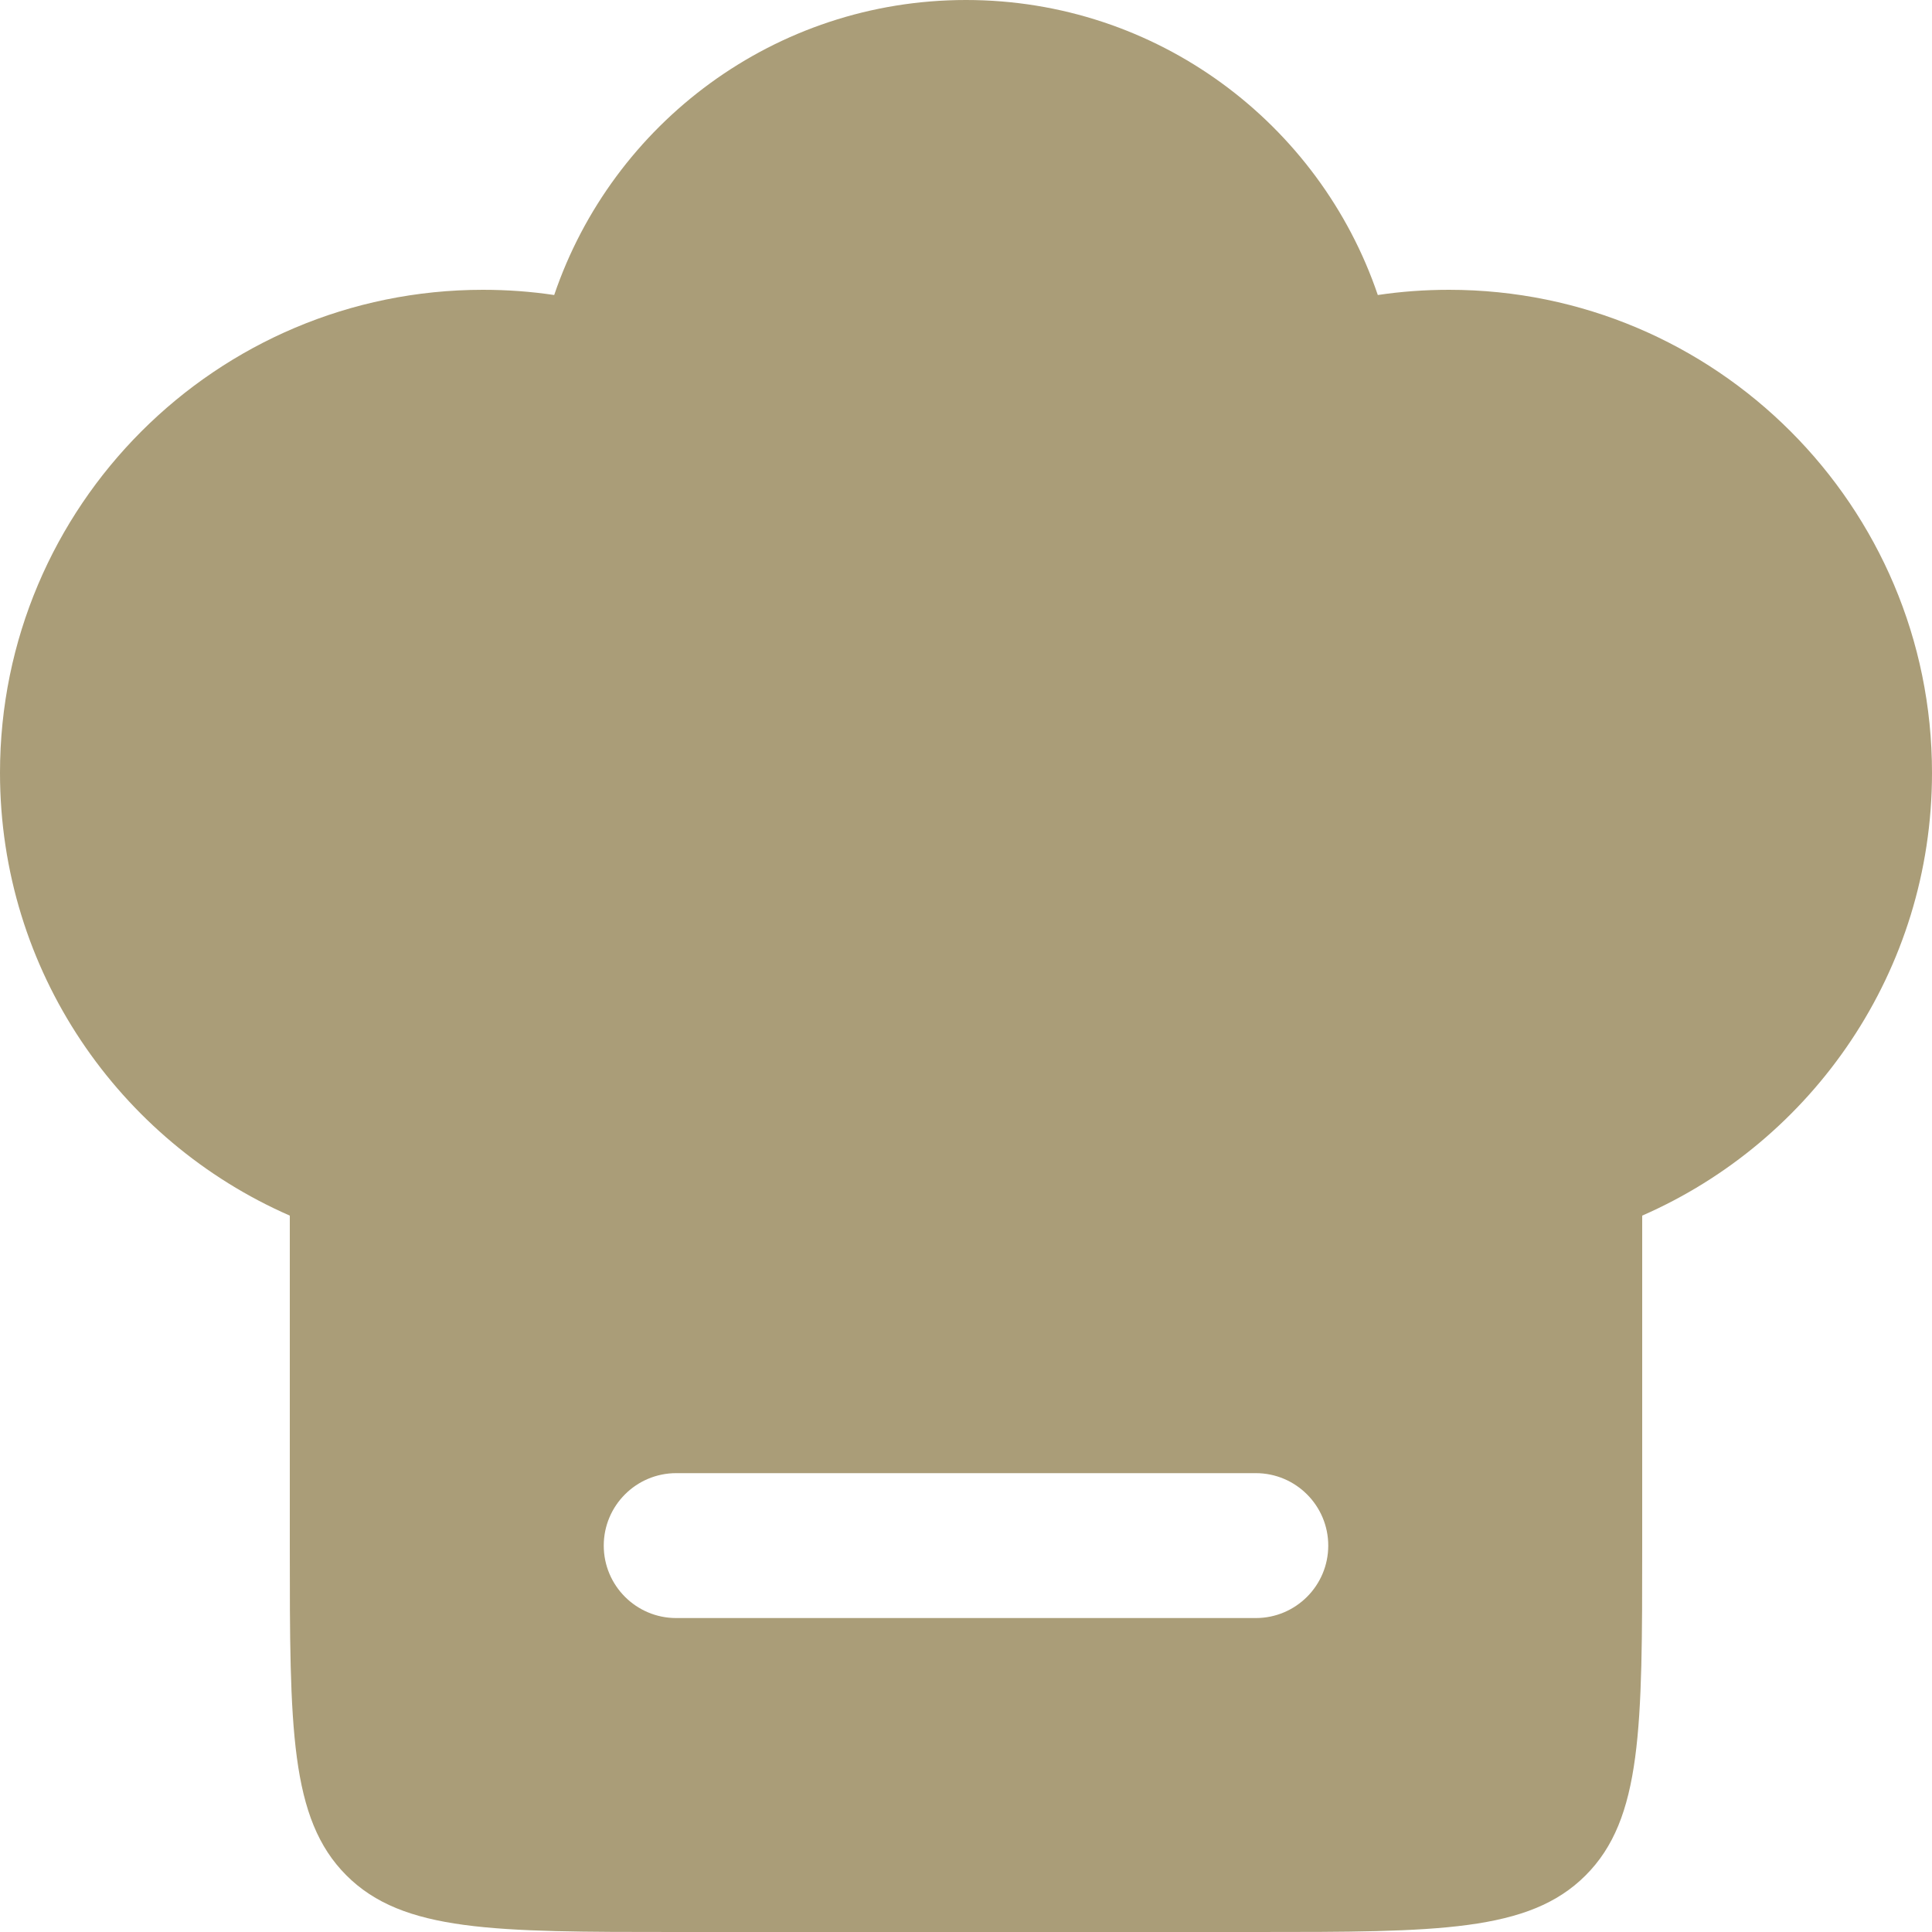
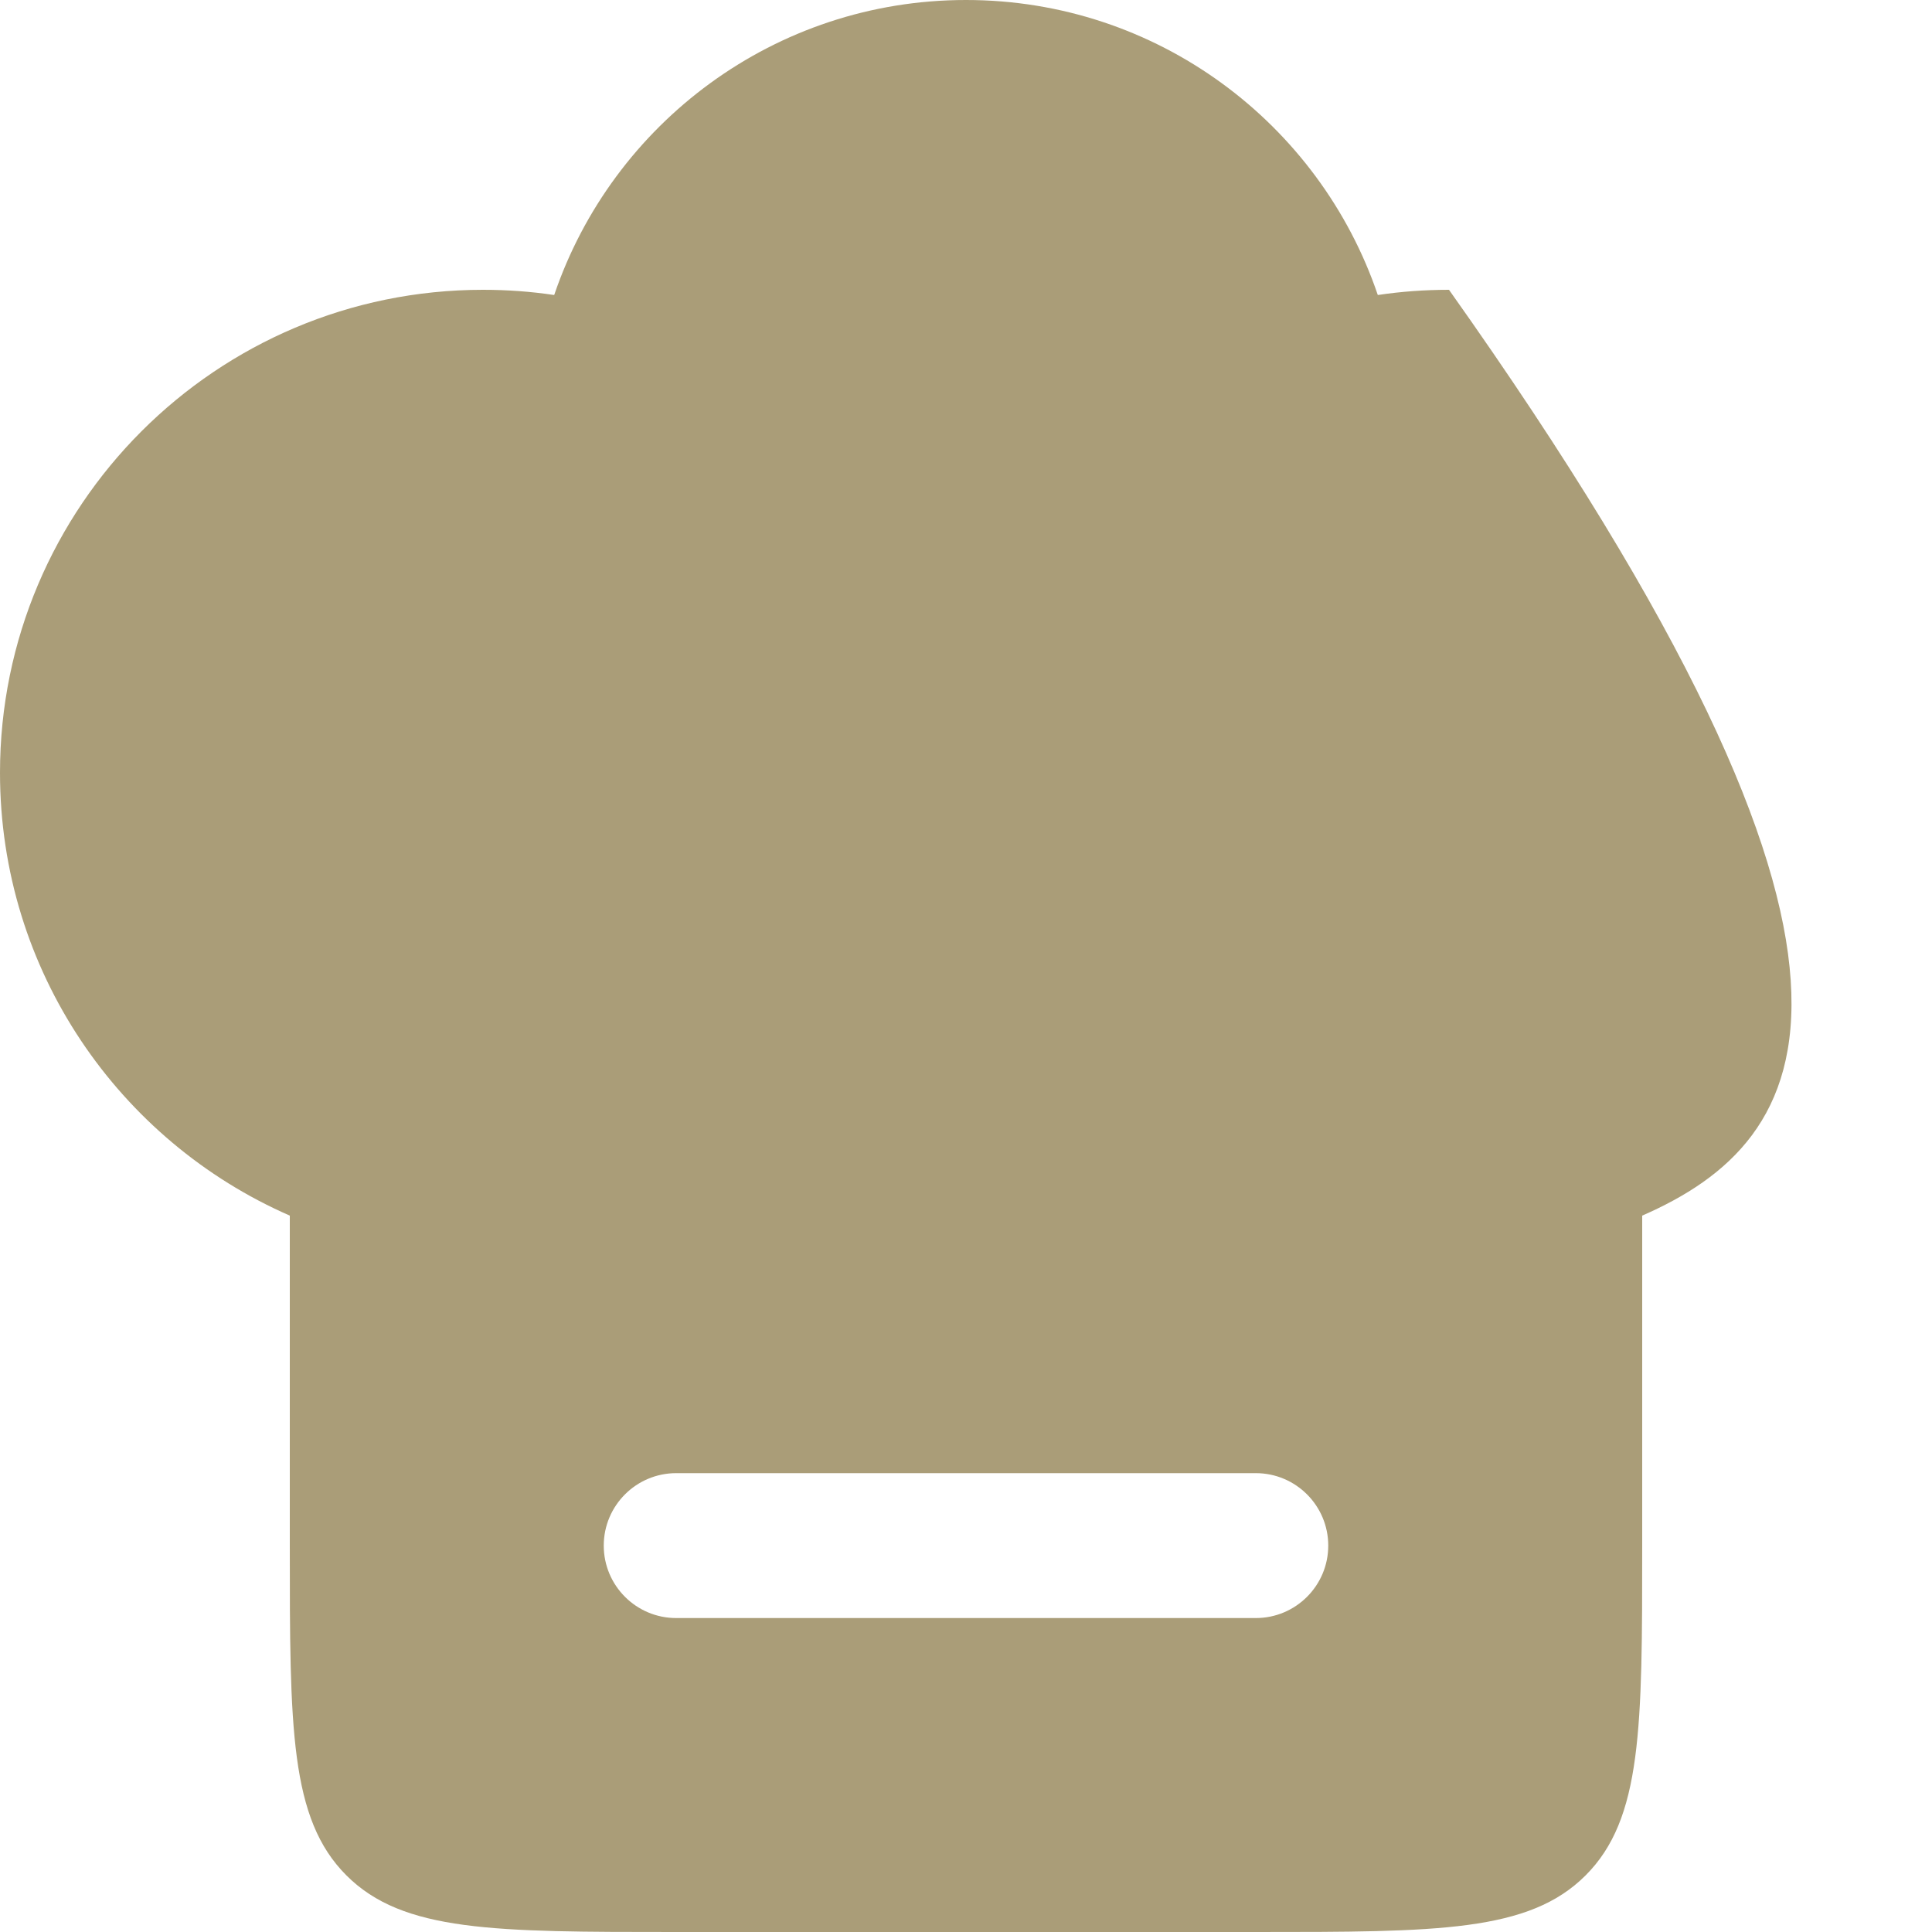
<svg xmlns="http://www.w3.org/2000/svg" width="20" height="20" viewBox="0 0 20 20" fill="none">
-   <path fill-rule="evenodd" clip-rule="evenodd" d="M0 8C0 5.239 2.239 3 5 3C5.251 3 5.497 3.018 5.737 3.054C6.34 1.278 8.021 0 10 0C11.979 0 13.66 1.278 14.263 3.054C14.503 3.018 14.749 3 15 3C17.761 3 20 5.239 20 8C20 10.05 18.766 11.812 17 12.584L17 16C17 17.886 17 18.828 16.414 19.414C15.828 20 14.886 20 13 20H7C5.114 20 4.172 20 3.586 19.414C3 18.828 3 17.886 3 16V12.584C1.234 11.812 0 10.05 0 8ZM7 15.25C6.586 15.25 6.25 15.586 6.25 16C6.25 16.414 6.586 16.75 7 16.75H13C13.414 16.75 13.75 16.414 13.75 16C13.75 15.586 13.414 15.25 13 15.25H7Z" fill="#AA9D78" />
+   <path fill-rule="evenodd" clip-rule="evenodd" d="M0 8C0 5.239 2.239 3 5 3C5.251 3 5.497 3.018 5.737 3.054C6.34 1.278 8.021 0 10 0C11.979 0 13.66 1.278 14.263 3.054C14.503 3.018 14.749 3 15 3C20 10.05 18.766 11.812 17 12.584L17 16C17 17.886 17 18.828 16.414 19.414C15.828 20 14.886 20 13 20H7C5.114 20 4.172 20 3.586 19.414C3 18.828 3 17.886 3 16V12.584C1.234 11.812 0 10.05 0 8ZM7 15.25C6.586 15.25 6.25 15.586 6.25 16C6.25 16.414 6.586 16.75 7 16.75H13C13.414 16.75 13.75 16.414 13.75 16C13.75 15.586 13.414 15.25 13 15.25H7Z" fill="#AA9D78" />
</svg>